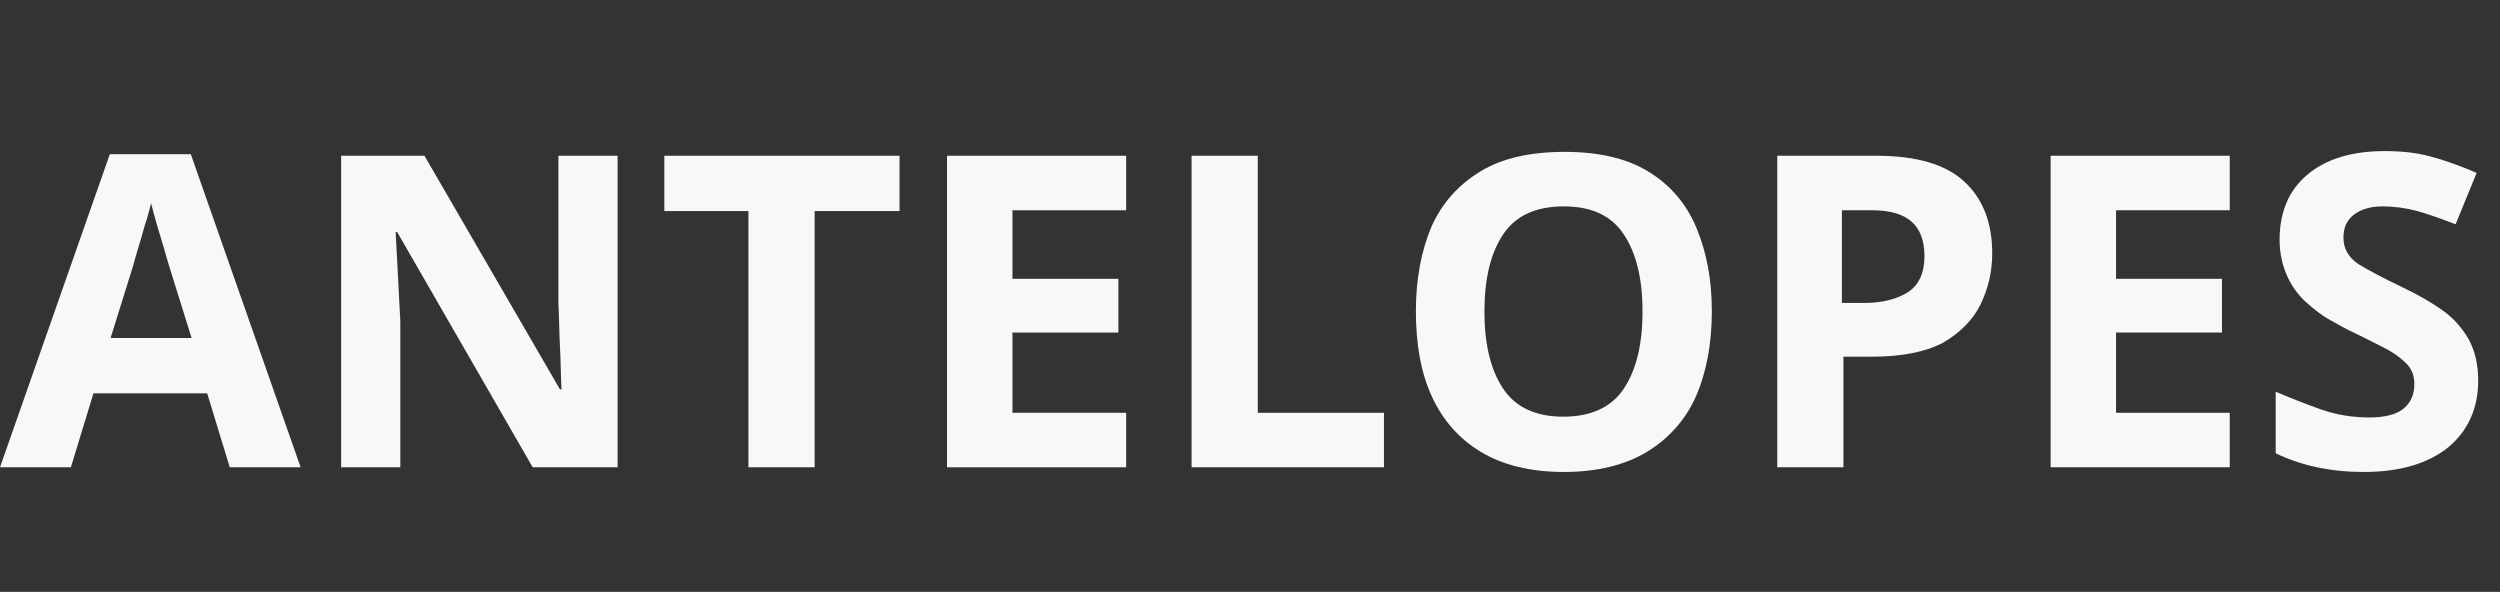
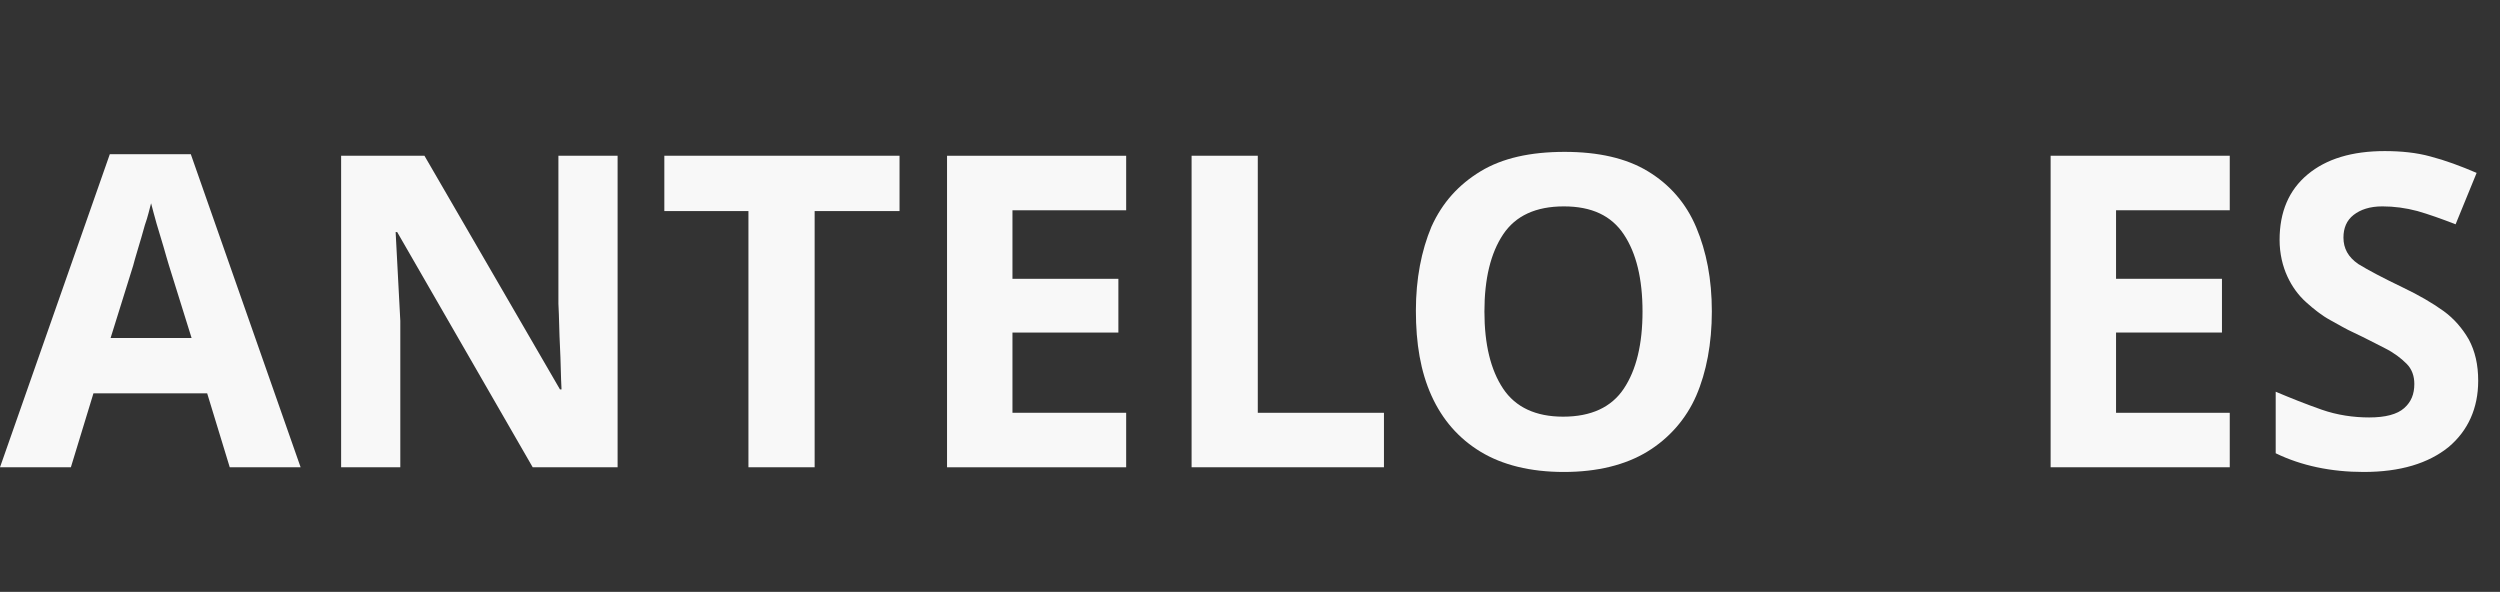
<svg xmlns="http://www.w3.org/2000/svg" version="1.1" id="レイヤー_1" x="0px" y="0px" viewBox="0 0 321 76" style="enable-background:new 0 0 321 76;" xml:space="preserve">
  <rect x="0" y="0" width="321" height="76" fill="#333333" stroke="none" />
  <style type="text/css">
	.st0{enable-background:new    ;}
	.st1{fill:#F8F8F8;}
</style>
  <g class="st0">
    <path class="st1" d="M29.5,60l-2.9-9.5H12L9.1,60H0l14.1-40.2h10.4L38.6,60H29.5z M24.6,43.4l-2.9-9.3c-0.2-0.6-0.4-1.4-0.7-2.4   c-0.3-1-0.6-2-0.9-3c-0.3-1-0.5-1.9-0.7-2.6c-0.2,0.7-0.4,1.7-0.8,2.8c-0.3,1.1-0.6,2.1-0.9,3.1c-0.3,1-0.5,1.7-0.6,2.1l-2.9,9.3   H24.6z" />
    <path class="st1" d="M79.1,60H68.4L51,29.8h-0.2c0.1,1.9,0.2,3.8,0.3,5.7c0.1,1.9,0.2,3.8,0.3,5.7V60h-7.6V20h10.7l17.4,30h0.2   c-0.1-1.8-0.1-3.7-0.2-5.5c-0.1-1.8-0.1-3.7-0.2-5.5V20h7.6V60z" />
    <path class="st1" d="M104.6,60h-8.5V27.1H85.3V20h30.2v7.1h-10.9V60z" />
    <path class="st1" d="M144.6,60h-23V20h23V27h-14.6v8.8h13.6v6.9h-13.6V53h14.6V60z" />
    <path class="st1" d="M153,60V20h8.5v33h16.2v7H153z" />
    <path class="st1" d="M219.8,40c0,4.1-0.7,7.8-2,10.8s-3.5,5.5-6.3,7.2c-2.8,1.7-6.4,2.6-10.7,2.6c-4.3,0-7.9-0.9-10.7-2.6   c-2.8-1.7-4.9-4.1-6.3-7.2c-1.4-3.1-2-6.7-2-10.9c0-4.1,0.7-7.7,2-10.8c1.4-3.1,3.5-5.4,6.3-7.1c2.8-1.7,6.4-2.5,10.8-2.5   c4.3,0,7.9,0.8,10.7,2.5c2.8,1.7,4.9,4.1,6.2,7.2S219.8,35.8,219.8,40z M190.6,40c0,4.2,0.8,7.5,2.4,9.9c1.6,2.4,4.2,3.6,7.7,3.6   c3.6,0,6.2-1.2,7.8-3.6c1.6-2.4,2.4-5.7,2.4-9.9c0-4.2-0.8-7.5-2.4-9.9c-1.6-2.4-4.1-3.6-7.7-3.6s-6.2,1.2-7.8,3.6   C191.4,32.5,190.6,35.8,190.6,40z" />
-     <path class="st1" d="M240.9,20c5.2,0,8.9,1.1,11.3,3.3c2.4,2.2,3.6,5.3,3.6,9.2c0,2.4-0.5,4.5-1.5,6.6c-1,2-2.6,3.6-4.8,4.9   c-2.3,1.2-5.3,1.8-9.2,1.8h-3.6V60h-8.5V20H240.9z M240.4,27h-3.9v11.9h2.8c2.4,0,4.3-0.5,5.7-1.4s2.1-2.5,2.1-4.6   C247.1,28.9,244.9,27,240.4,27z" />
    <path class="st1" d="M286.3,60h-23V20h23V27h-14.6v8.8h13.6v6.9h-13.6V53h14.6V60z" />
    <path class="st1" d="M318.2,48.9c0,3.5-1.3,6.4-3.8,8.5c-2.6,2.1-6.2,3.2-10.9,3.2c-4.2,0-8-0.8-11.3-2.4v-7.9   c1.9,0.8,3.9,1.6,5.9,2.3s4.1,1,6.1,1c2.1,0,3.6-0.4,4.5-1.2s1.3-1.8,1.3-3.1c0-1-0.3-1.9-1-2.6c-0.7-0.7-1.6-1.4-2.8-2   c-1.2-0.6-2.5-1.3-4-2c-0.9-0.4-1.9-1-3-1.6c-1.1-0.6-2.1-1.4-3.1-2.3s-1.8-2-2.4-3.3s-1-2.9-1-4.7c0-3.6,1.2-6.4,3.6-8.4   c2.4-2,5.7-3,9.9-3c2.1,0,4.1,0.2,5.9,0.7c1.9,0.5,3.8,1.2,5.9,2.1l-2.7,6.6c-1.8-0.7-3.5-1.3-4.9-1.7c-1.5-0.4-3-0.6-4.5-0.6   c-1.6,0-2.8,0.4-3.7,1.1c-0.9,0.7-1.3,1.7-1.3,2.9c0,1.4,0.6,2.5,1.9,3.4c1.3,0.8,3.2,1.8,5.7,3c2.1,1,3.8,2,5.2,3   c1.4,1,2.5,2.3,3.3,3.7C317.8,45.1,318.2,46.8,318.2,48.9z" />
  </g>
</svg>